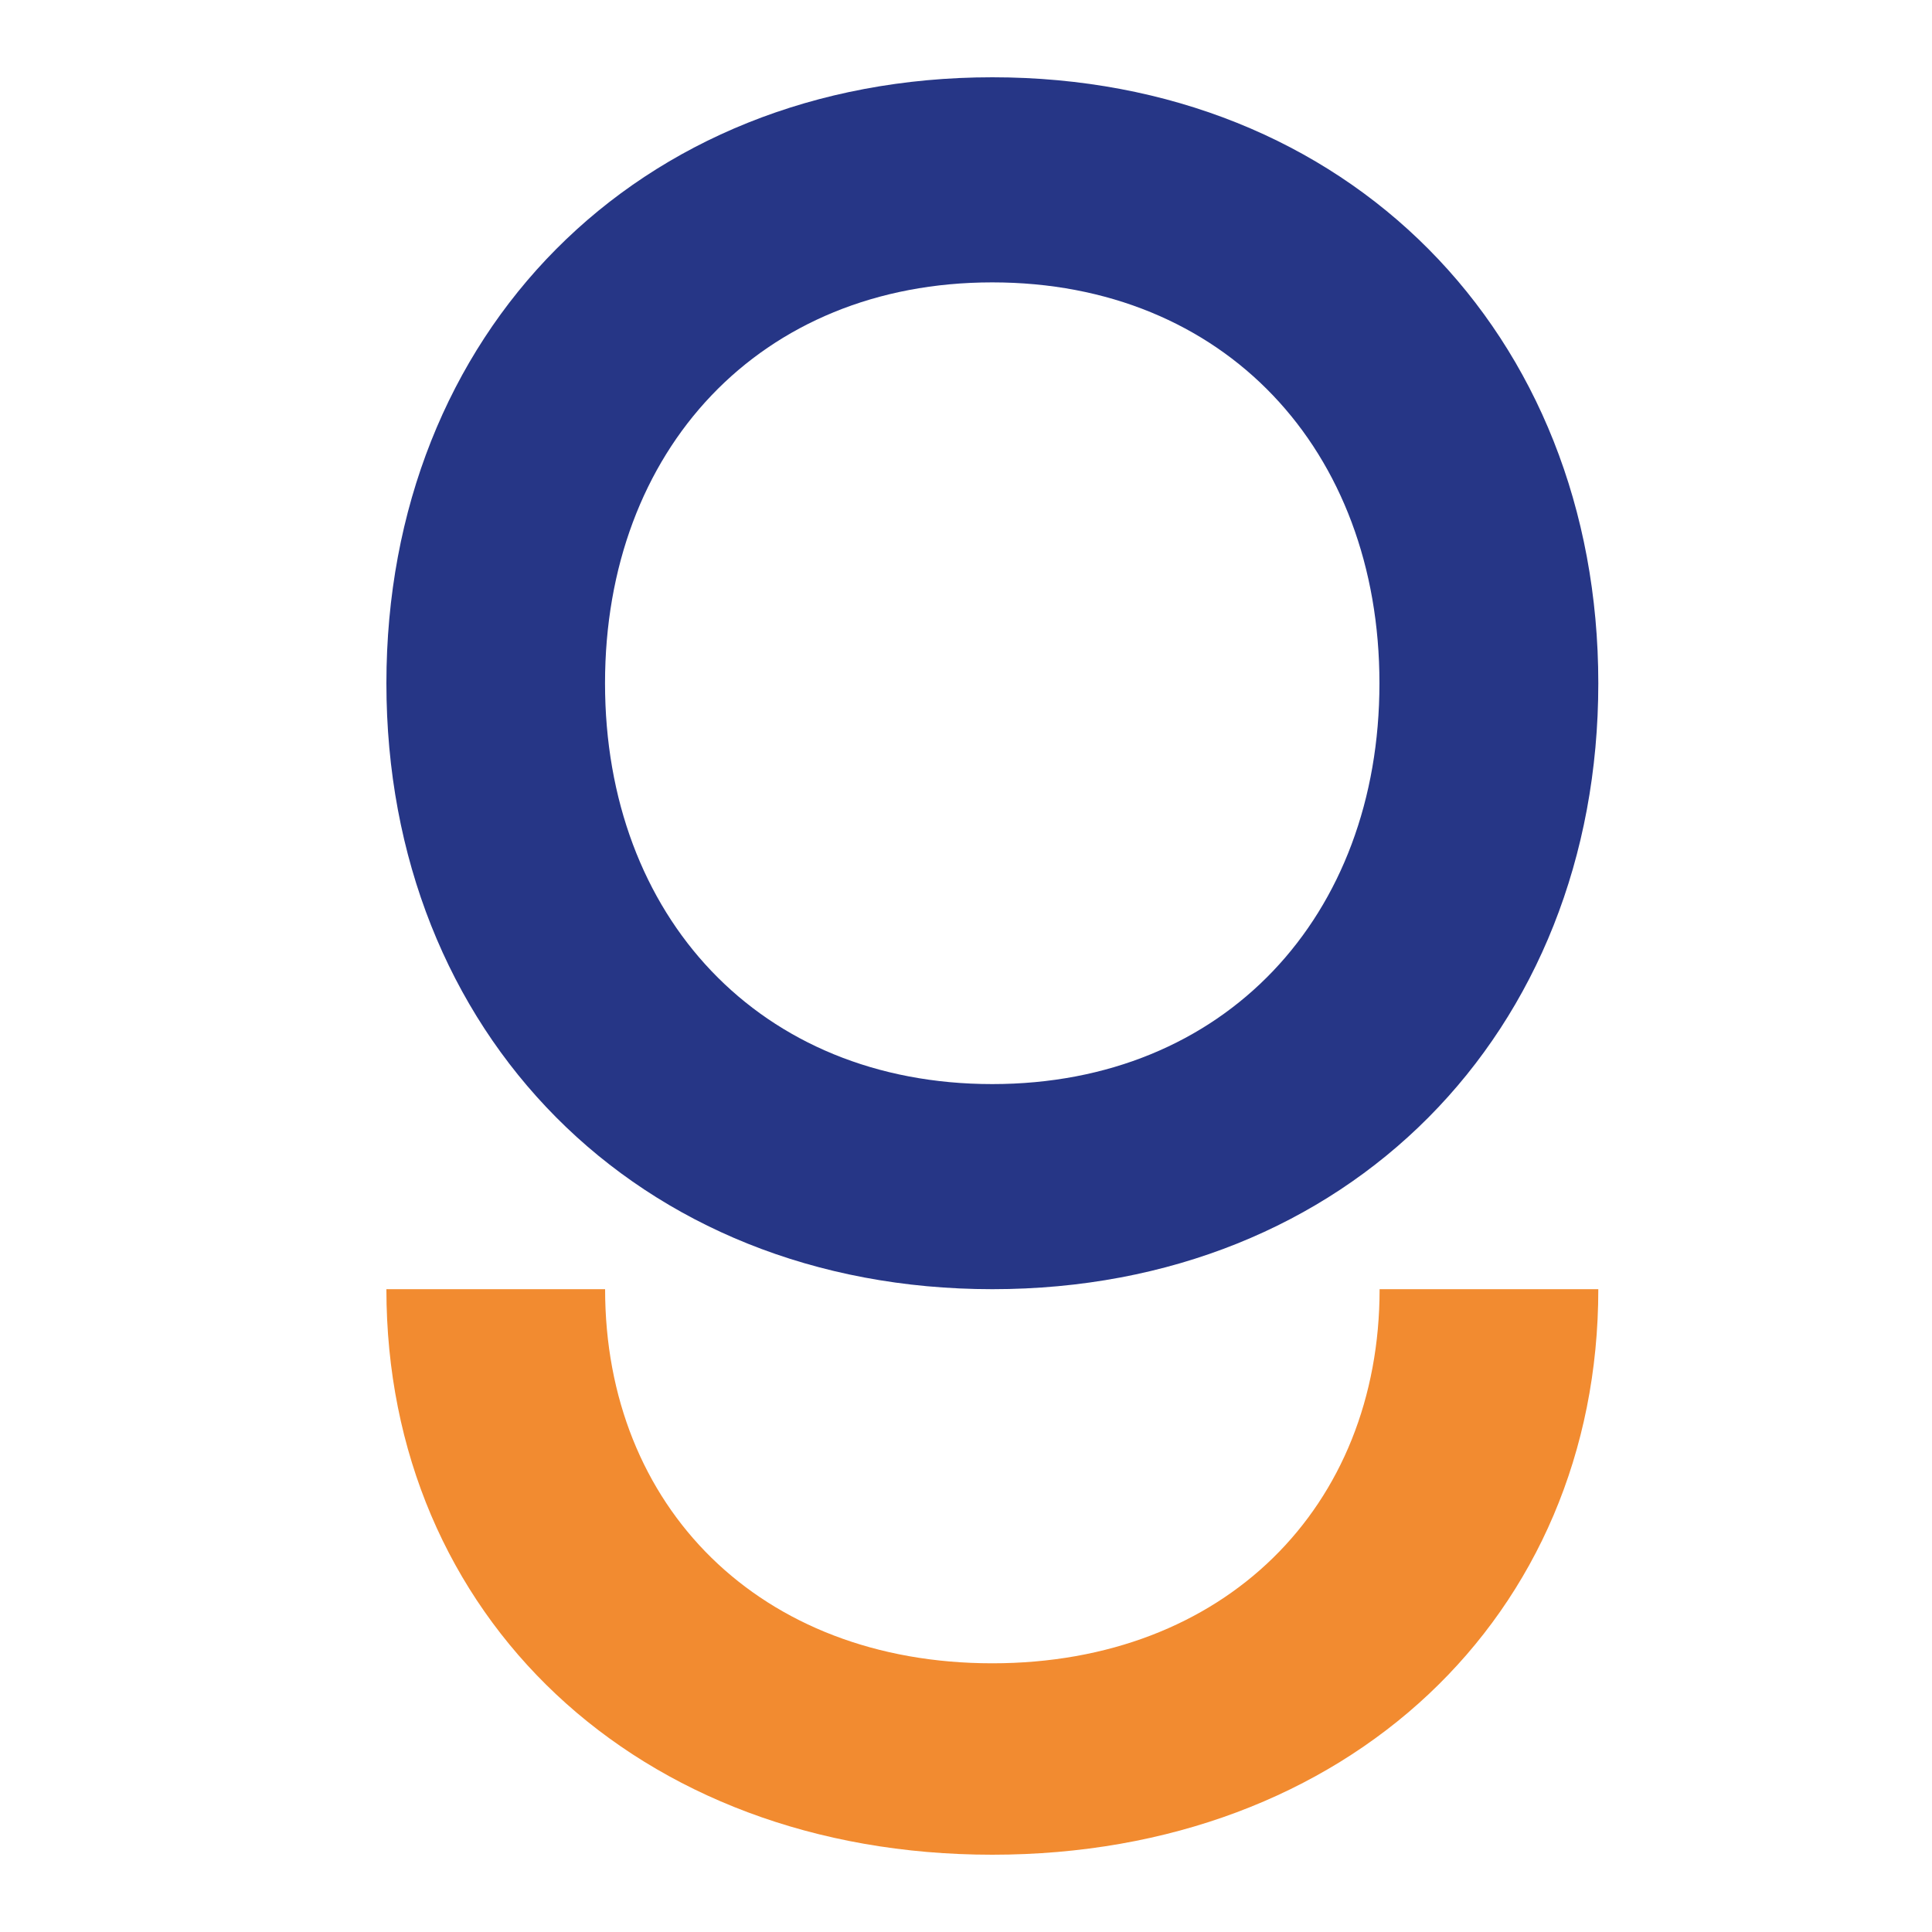
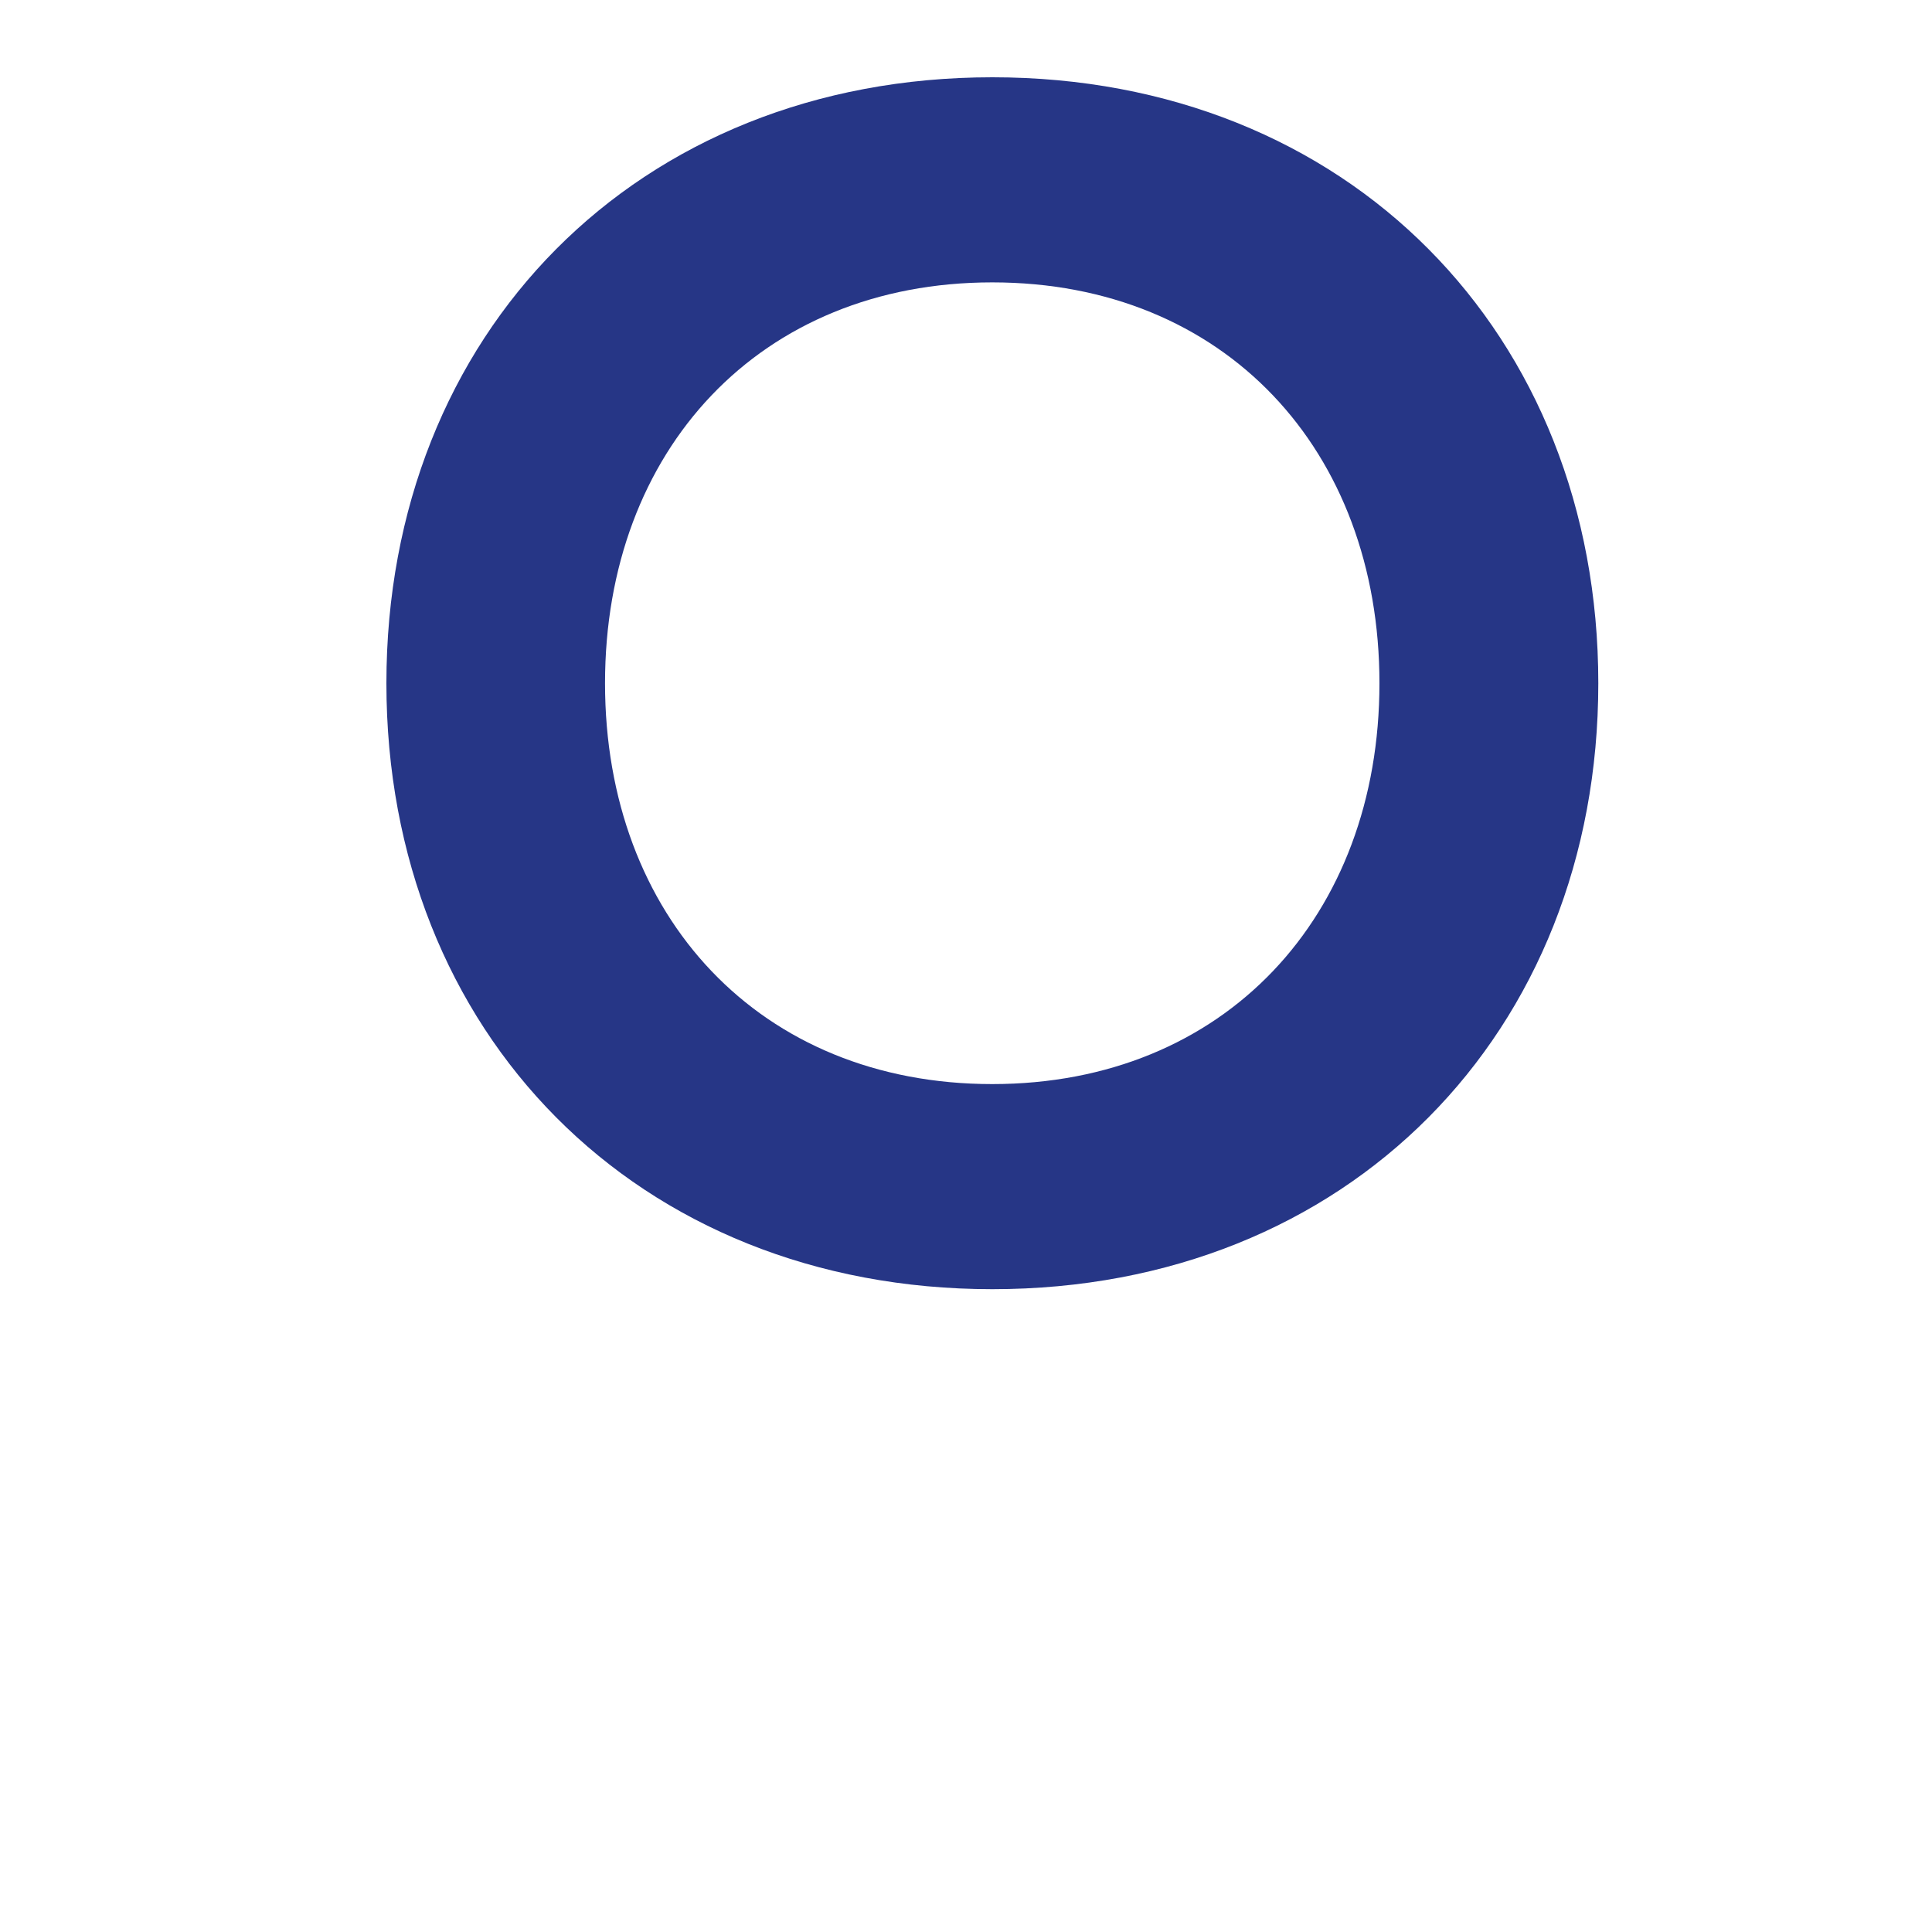
<svg xmlns="http://www.w3.org/2000/svg" width="25px" height="25px" viewBox="0 0 25 25" version="1.1">
  <title>Grupo 6</title>
  <g id="Nuevo-Logo" stroke="none" stroke-width="1" fill="none" fill-rule="evenodd">
    <g id="Grupo-6">
      <rect id="Rectángulo" x="0" y="0" width="25" height="25" />
      <g id="Grupo-5" transform="translate(5, 1)" fill-rule="nonzero">
        <path d="M0,7.841 C0,3.317 3.243,0 7.841,0 C12.439,0 15.682,3.317 15.682,7.841 C15.682,12.365 12.439,15.682 7.841,15.682 C3.243,15.682 0,12.365 0,7.841 L0,7.841 Z M12.85,7.841 C12.85,4.825 10.847,2.654 7.84,2.654 C4.832,2.654 2.829,4.825 2.829,7.841 C2.829,10.857 4.832,13.028 7.84,13.028 C10.847,13.028 12.85,10.857 12.85,7.841 L12.85,7.841 Z" id="Forma" fill="#263686" />
-         <path d="M2.83,15.682 L0,15.682 C0,19.904 3.242,23 7.84,23 C12.437,23 15.682,19.905 15.682,15.682 L12.852,15.682 C12.852,18.497 10.848,20.523 7.84,20.523 C4.832,20.523 2.83,18.497 2.83,15.682 Z" id="Trazado" fill="#F28B30" />
      </g>
    </g>
  </g>
</svg>